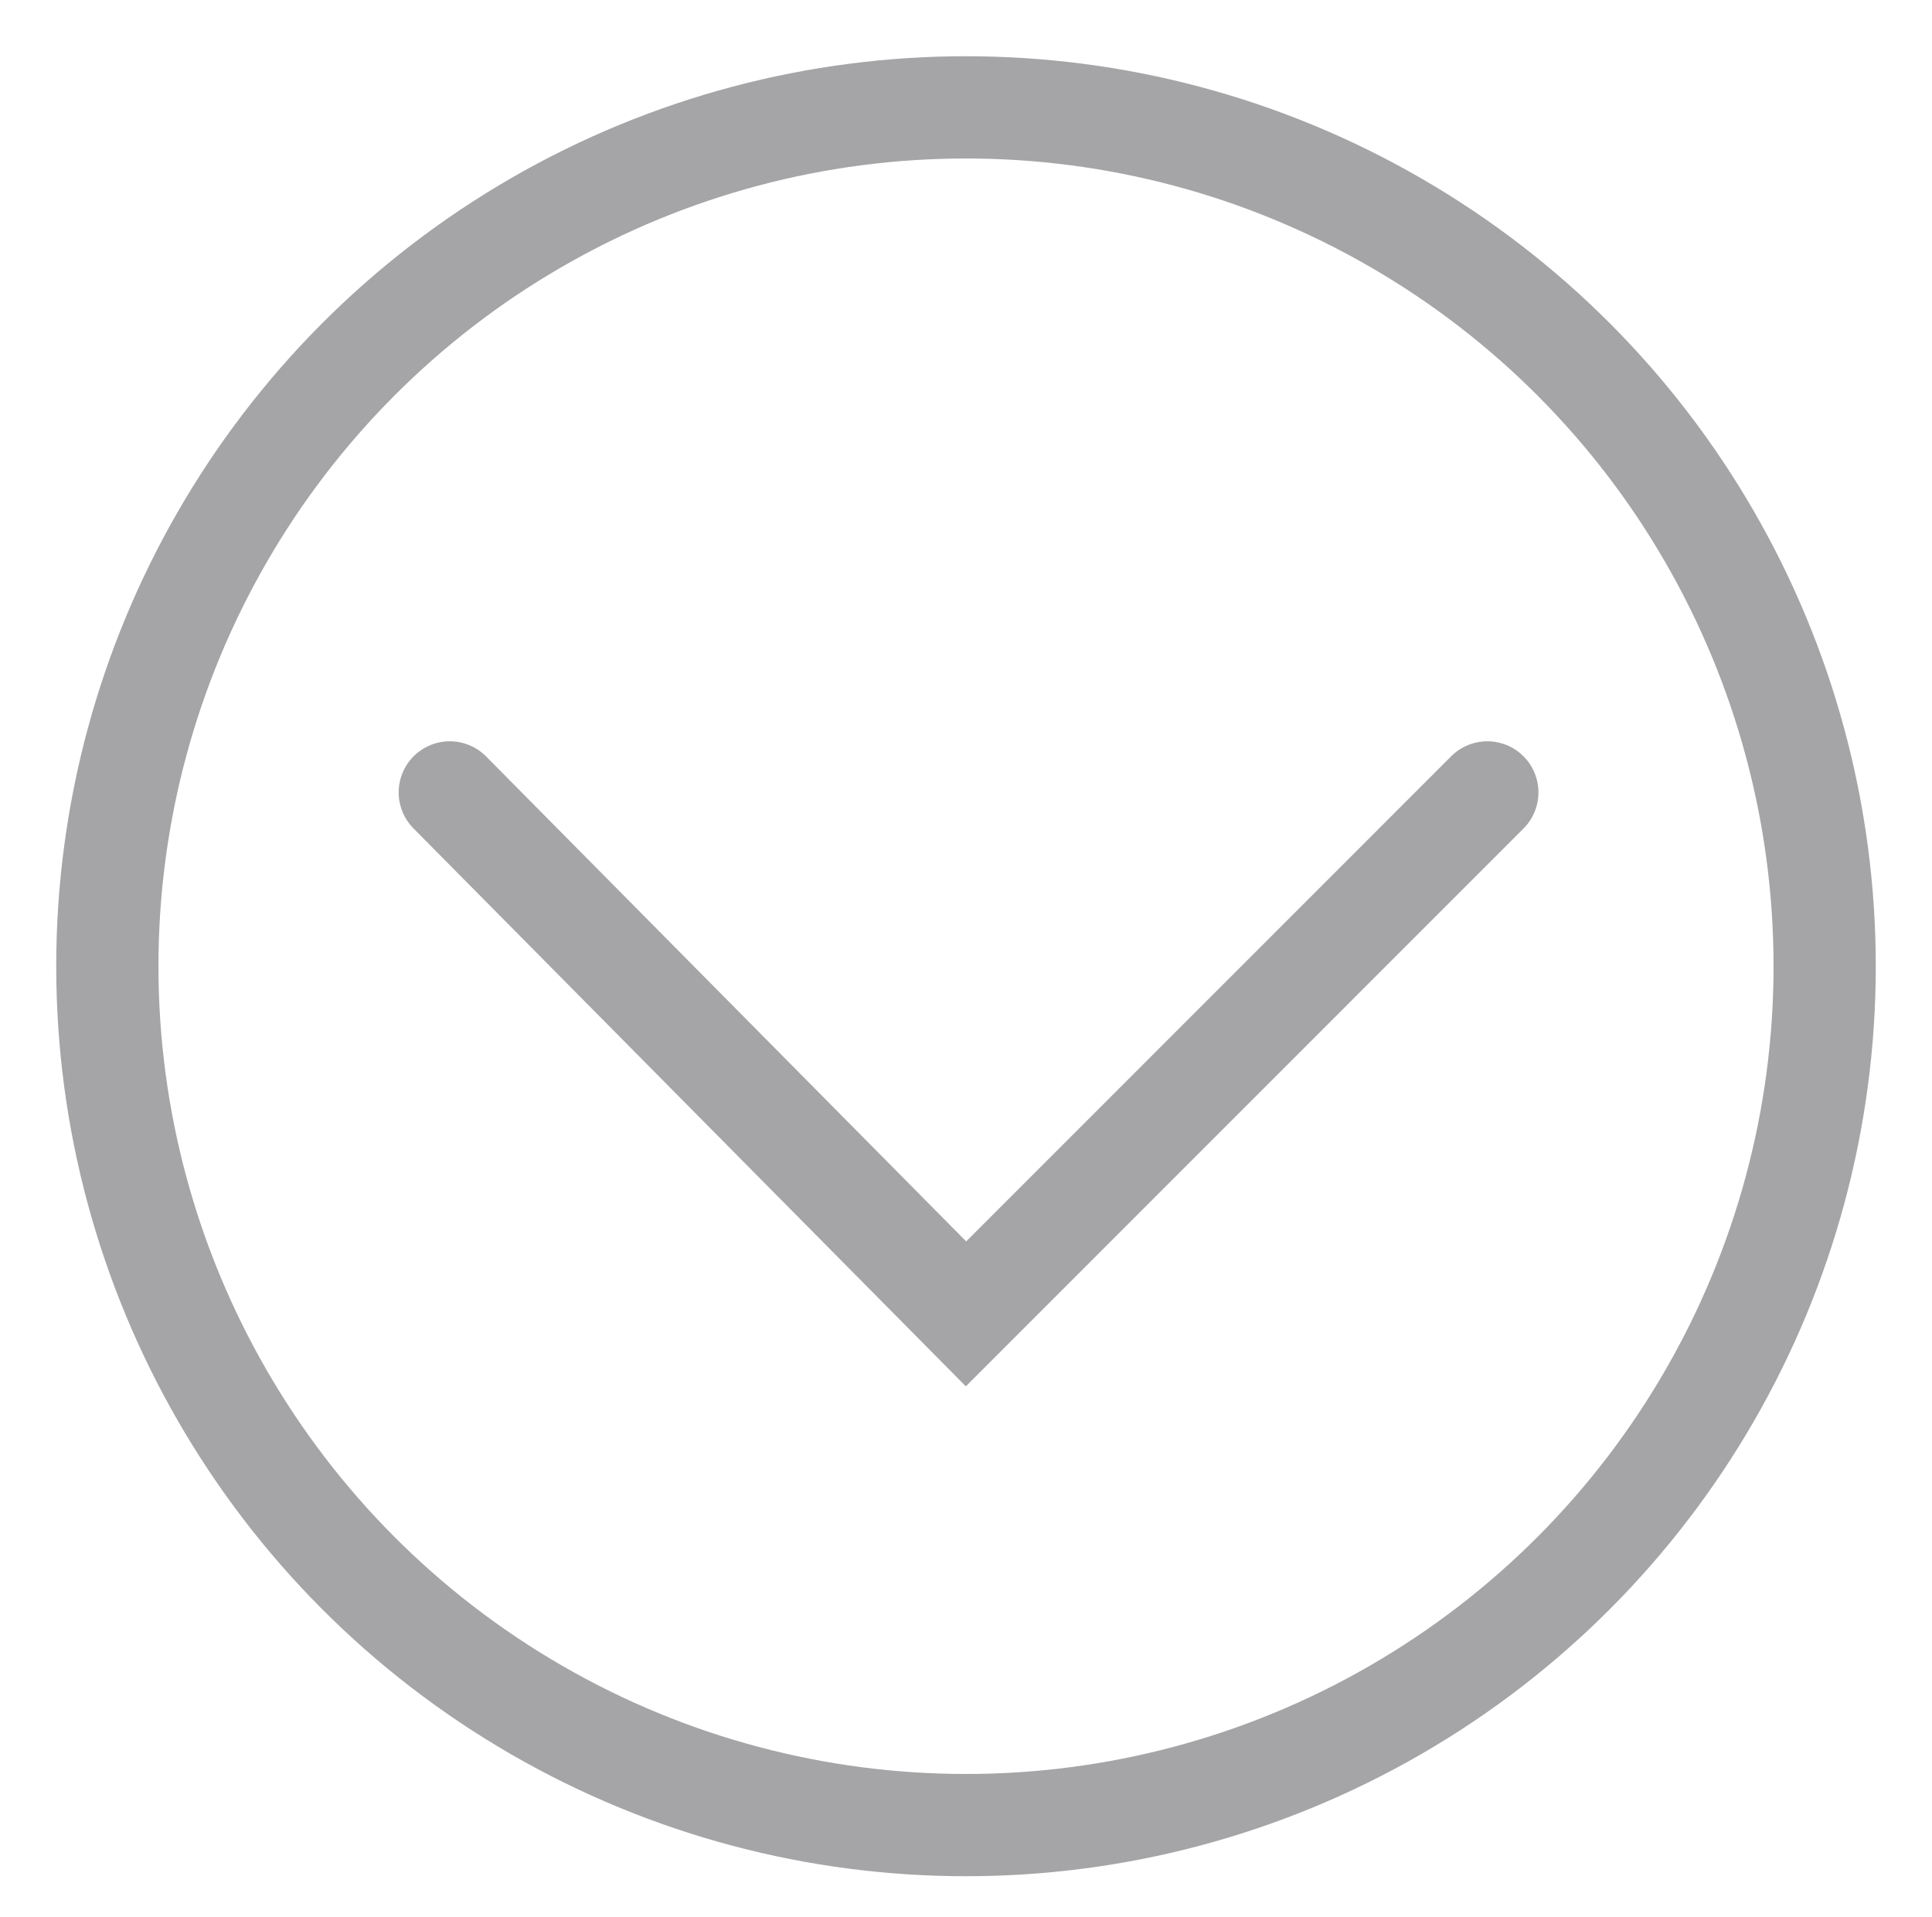
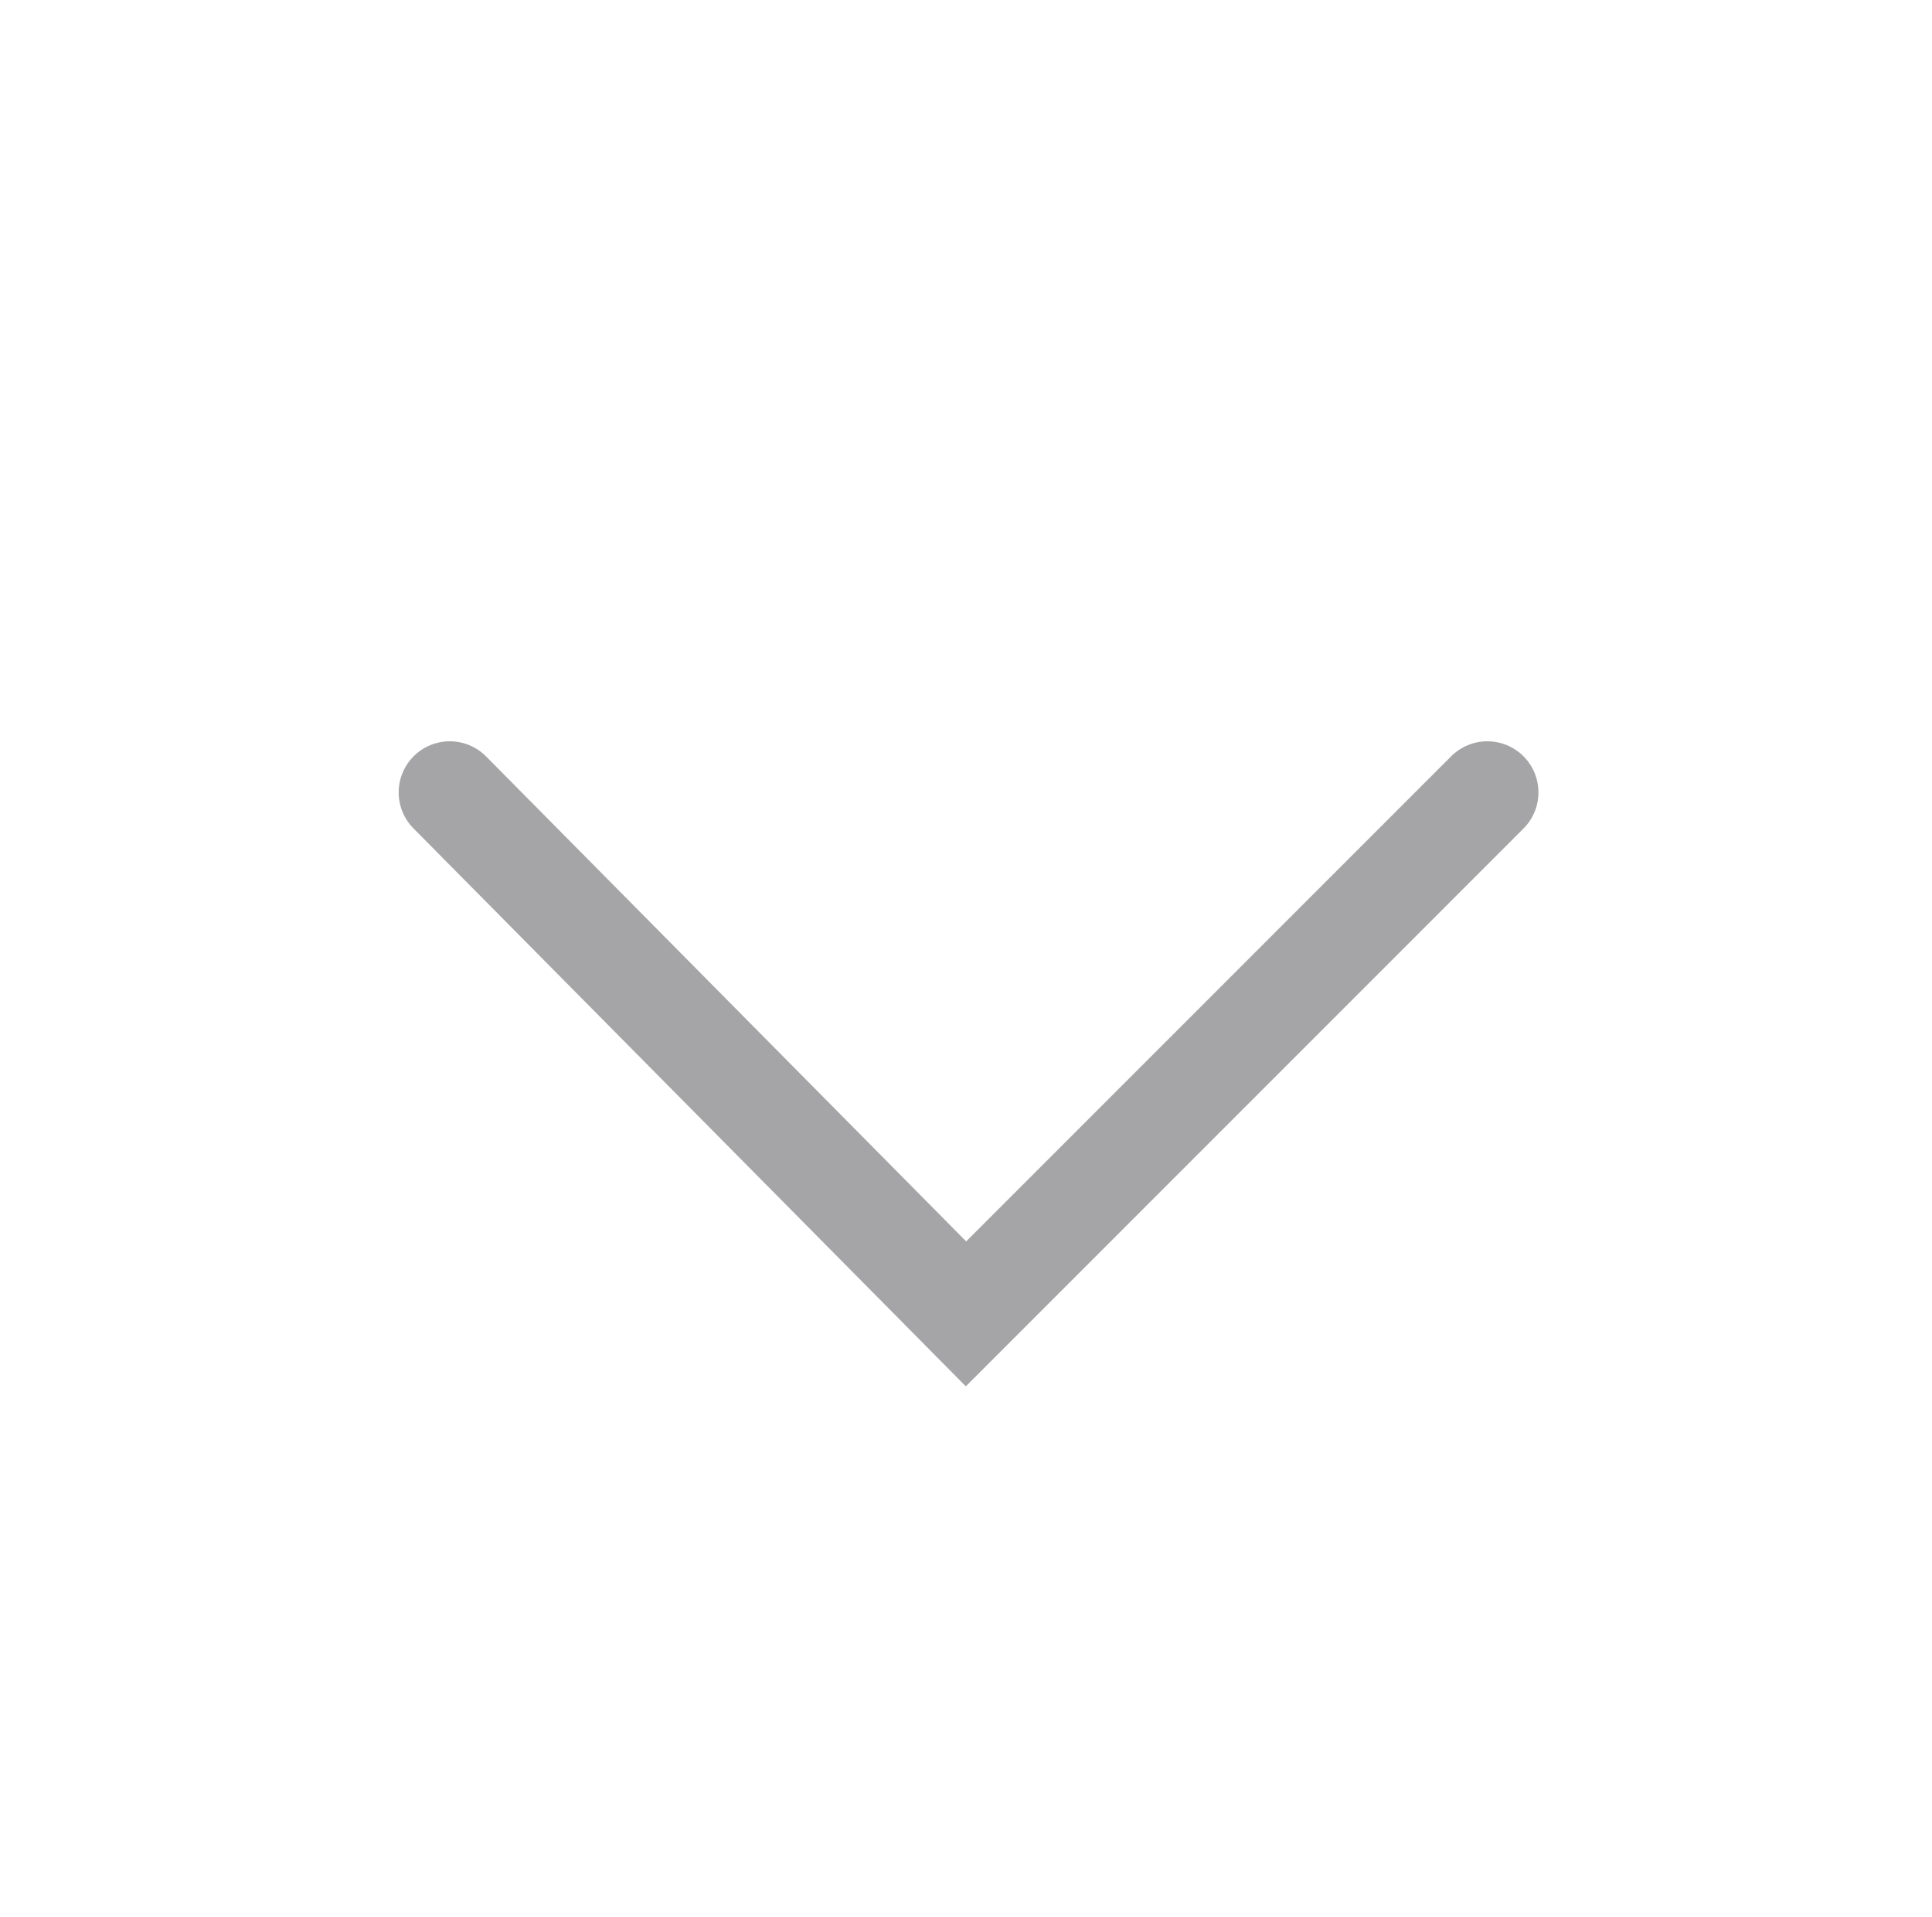
<svg xmlns="http://www.w3.org/2000/svg" version="1.1" id="Layer_1" x="0px" y="0px" viewBox="279.1 379.3 37.8 37.5" enable-background="new 279.1 379.3 37.8 37.5" xml:space="preserve">
  <g>
-     <circle fill="none" stroke="#A5A5A7" stroke-width="2" stroke-linecap="round" stroke-miterlimit="10" cx="298" cy="398.2" r="16.8" />
    <polyline fill="none" stroke="#A5A5A7" stroke-width="2" stroke-linecap="round" stroke-miterlimit="10" points="287.9,394.8    298,405 308.2,394.8  " />
  </g>
</svg>